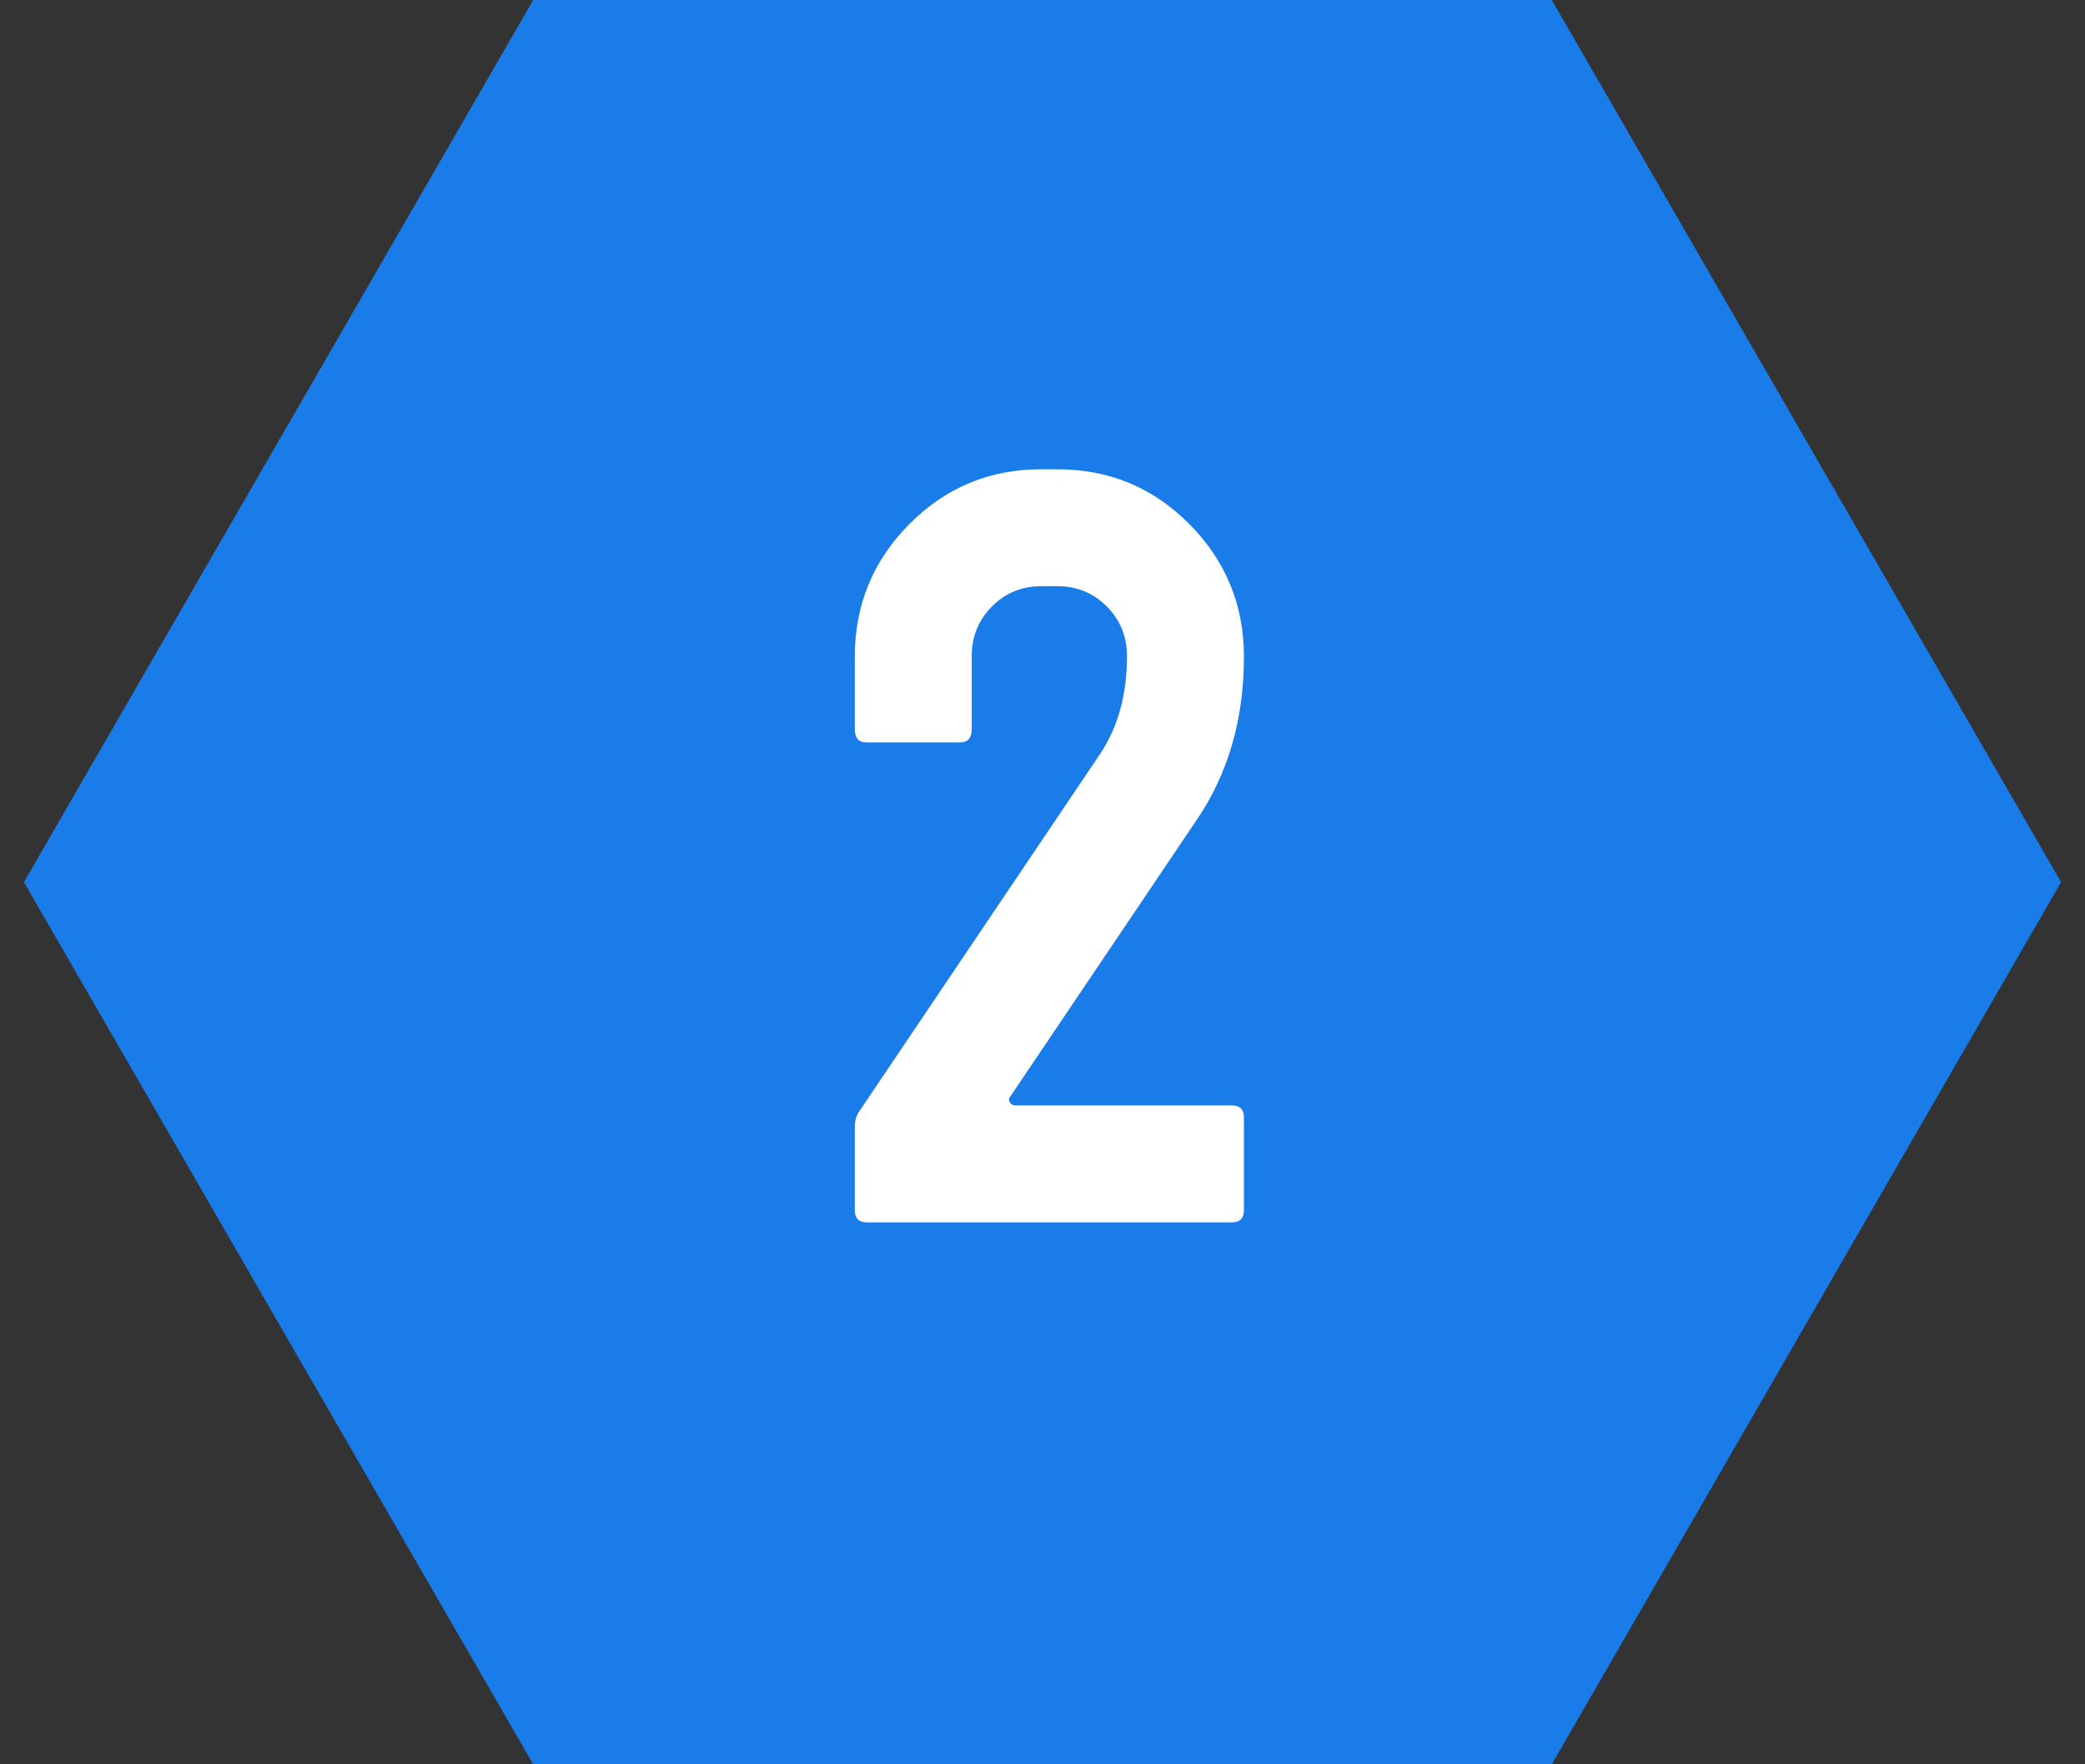
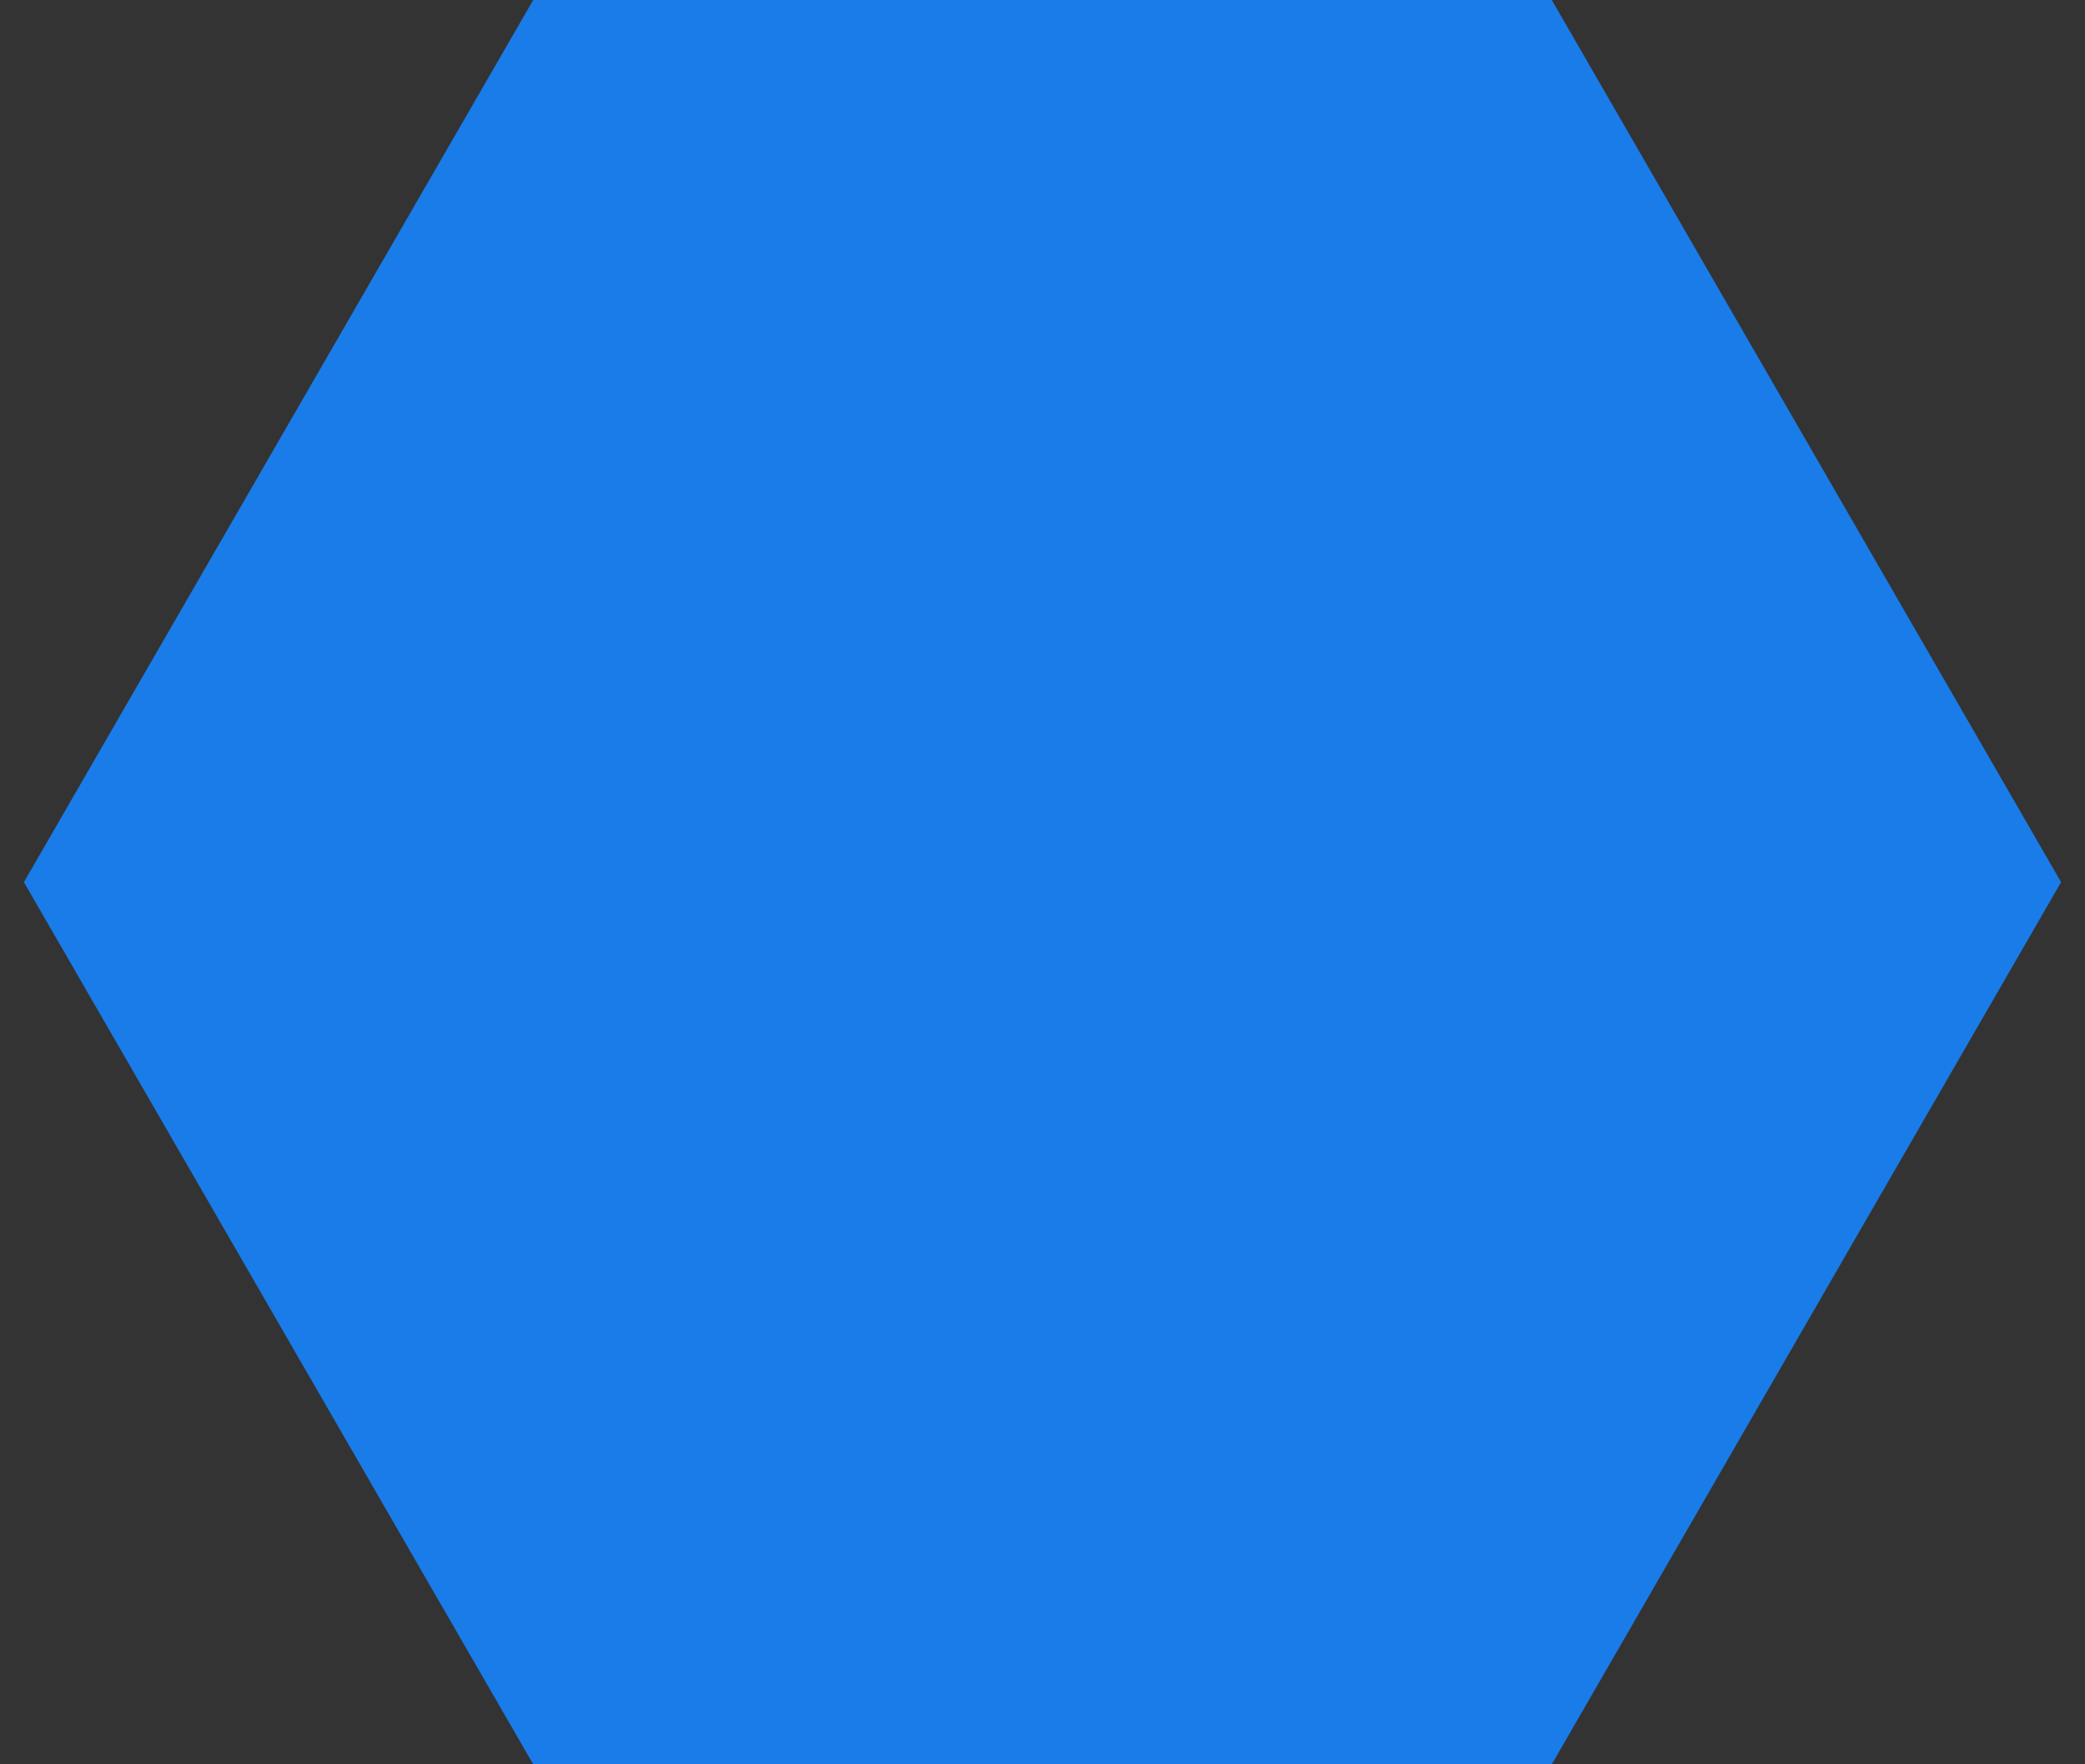
<svg xmlns="http://www.w3.org/2000/svg" version="1.1" x="0px" y="0px" viewBox="0 0 130 110" enable-background="new 0 0 130 110" xml:space="preserve">
  <rect x="0" y="0" width="130" height="110" fill="#333333" stroke="none" />
  <g id="背景">
</g>
  <g id="コンテンツ">
    <g>
      <polygon fill="#197CE9" points="96.754,0 33.246,0 1.491,55 33.246,110 96.754,110 128.509,55   " />
      <g>
        <g>
-           <path fill="#FFFFFF" d="M77.559,75.456c0,0.503-0.251,0.754-0.754,0.754H54.051c-0.503,0-0.755-0.25-0.755-0.752v-5.201      c0-0.417,0.115-0.773,0.346-1.066l14.926-22.148c1.134-1.686,1.7-3.73,1.7-6.133c0-1.222-0.42-2.255-1.257-3.098      c-0.839-0.843-1.865-1.265-3.08-1.265h-1.006c-1.216,0-2.242,0.422-3.08,1.266c-0.839,0.844-1.257,1.877-1.257,3.1v4.555      c0,0.548-0.252,0.822-0.755,0.822h-5.782c-0.503,0-0.755-0.272-0.755-0.817v-4.525c0-3.227,1.132-5.981,3.395-8.266      c2.263-2.283,5.007-3.425,8.234-3.425h1.006c3.226,0,5.971,1.142,8.234,3.425c2.263,2.285,3.394,5.04,3.394,8.266      c0,3.897-0.984,7.292-2.954,10.184L62.914,68.48c0,0.292,0.146,0.439,0.44,0.439h13.45c0.503,0,0.754,0.251,0.754,0.754V75.456z      " />
-         </g>
+           </g>
      </g>
    </g>
  </g>
  <g id="フッター">
</g>
  <g id="ヘッダー">
</g>
</svg>